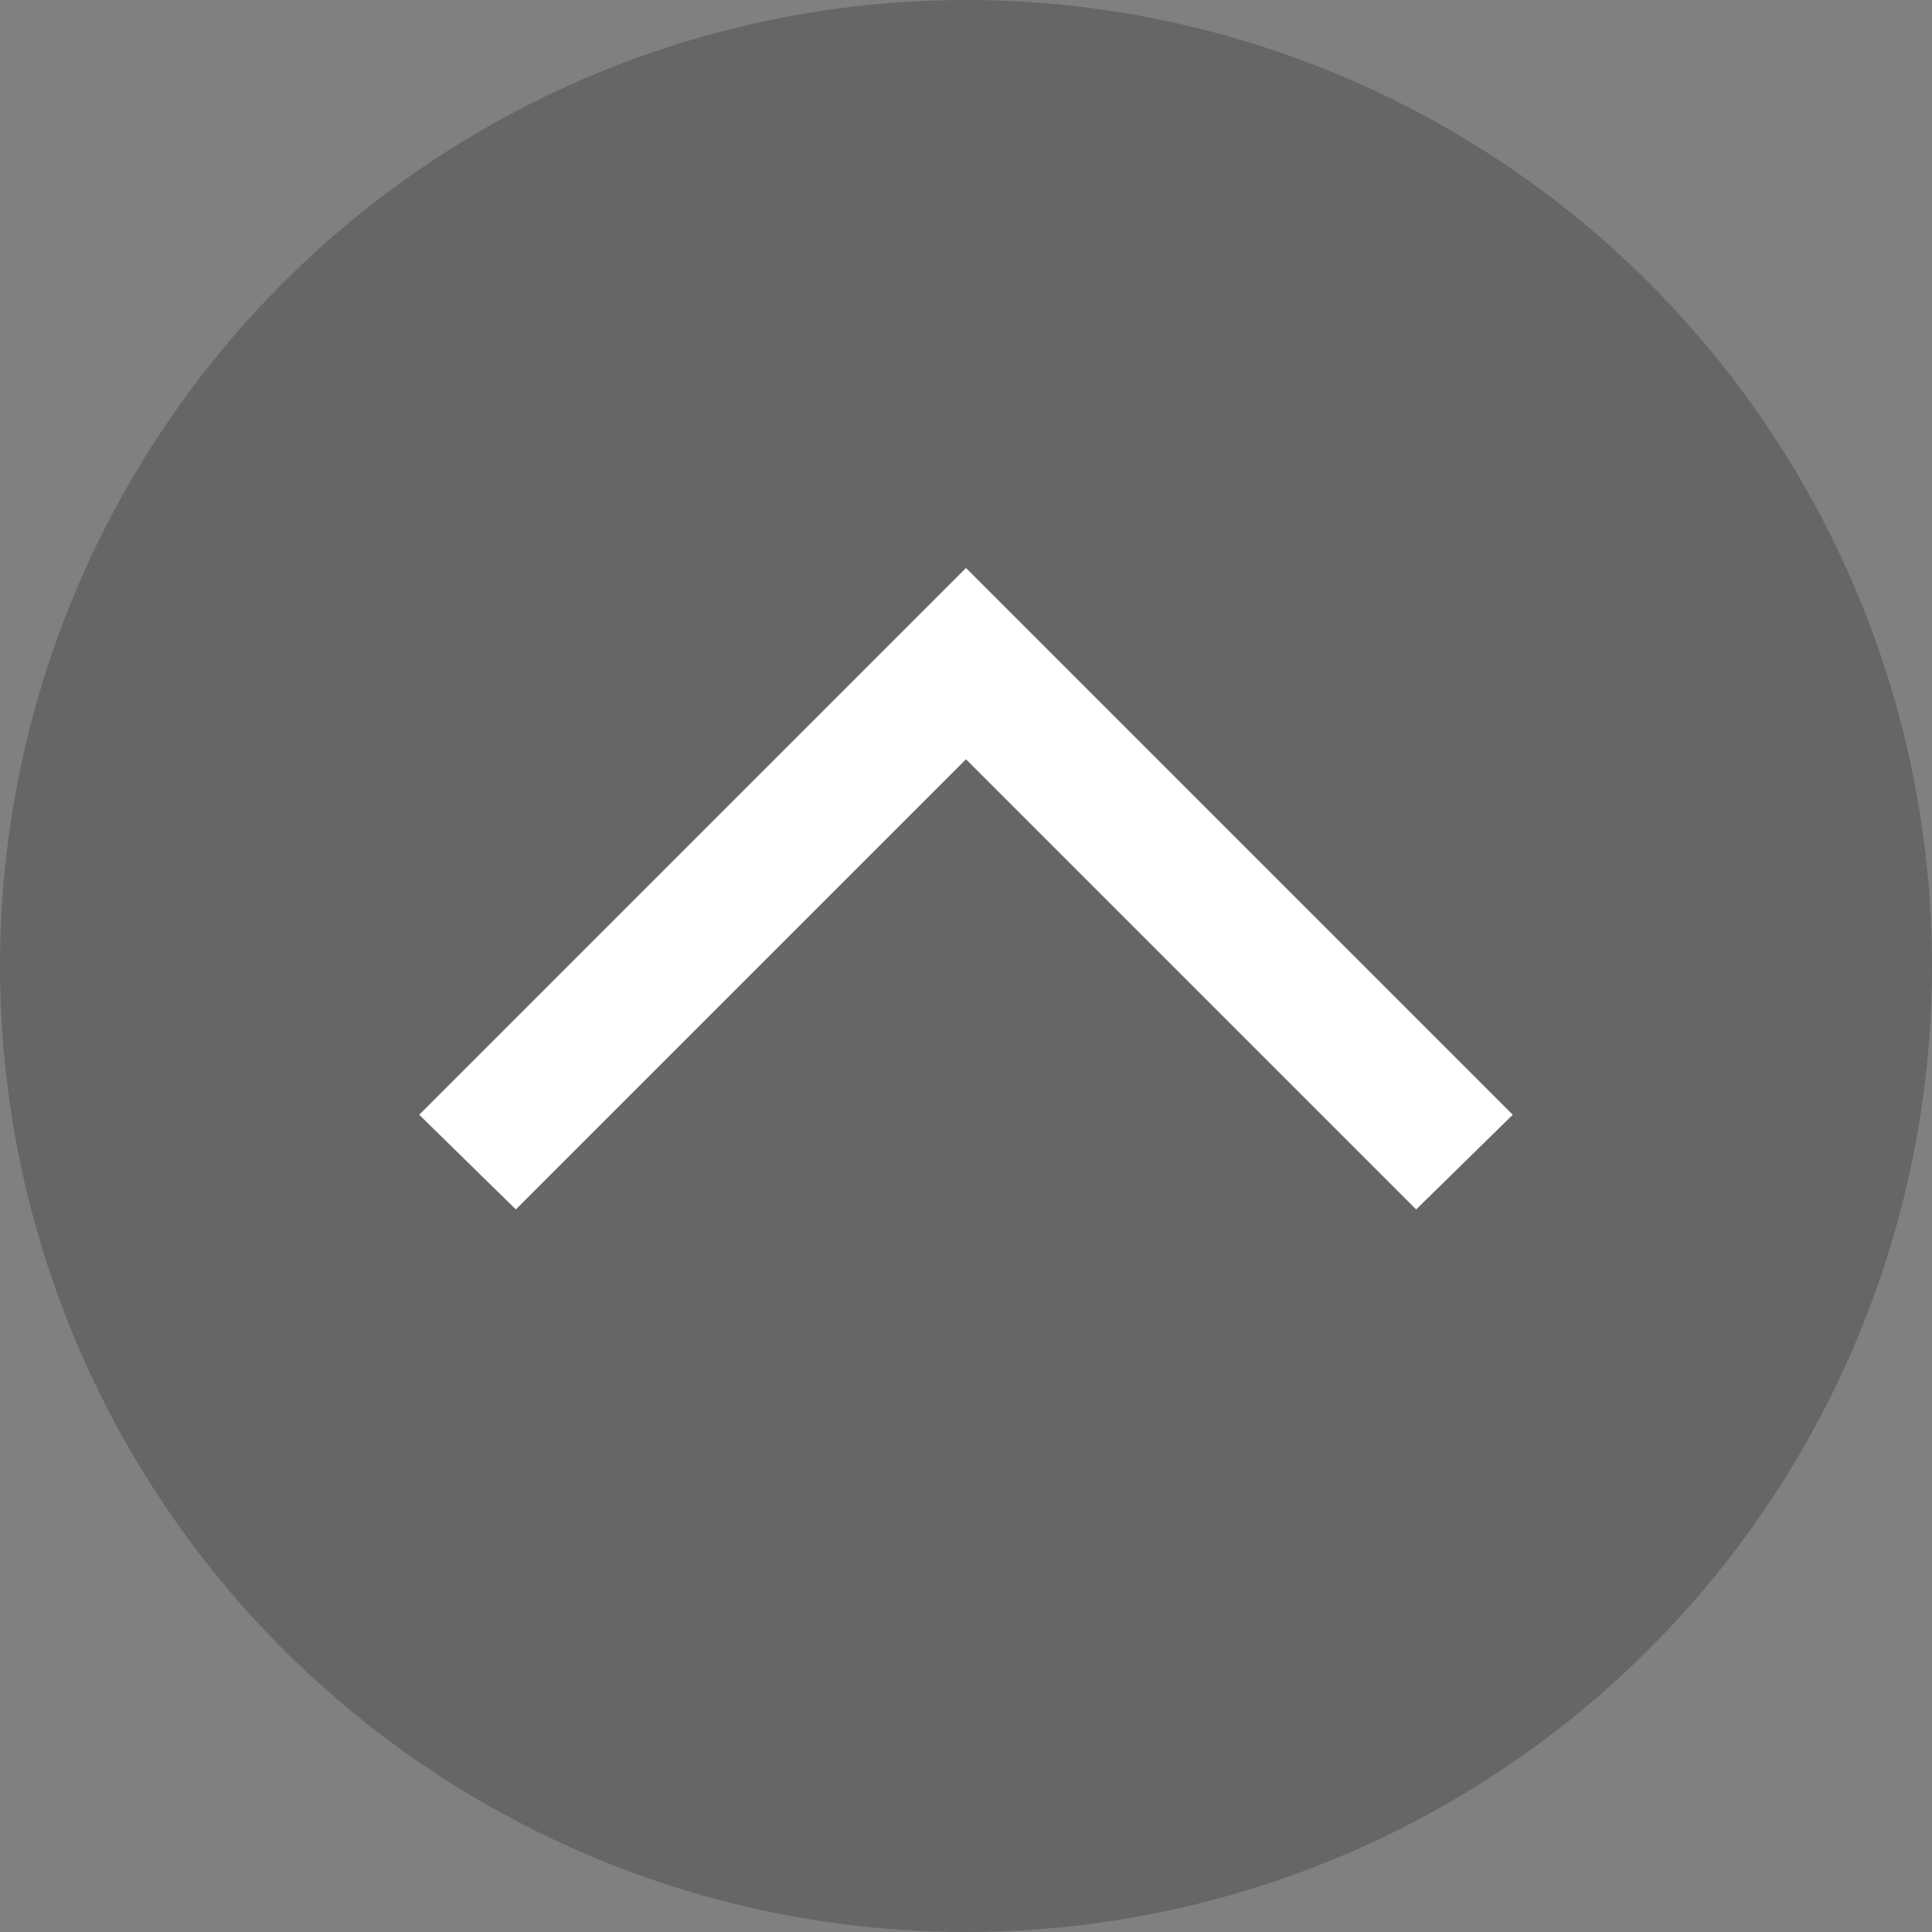
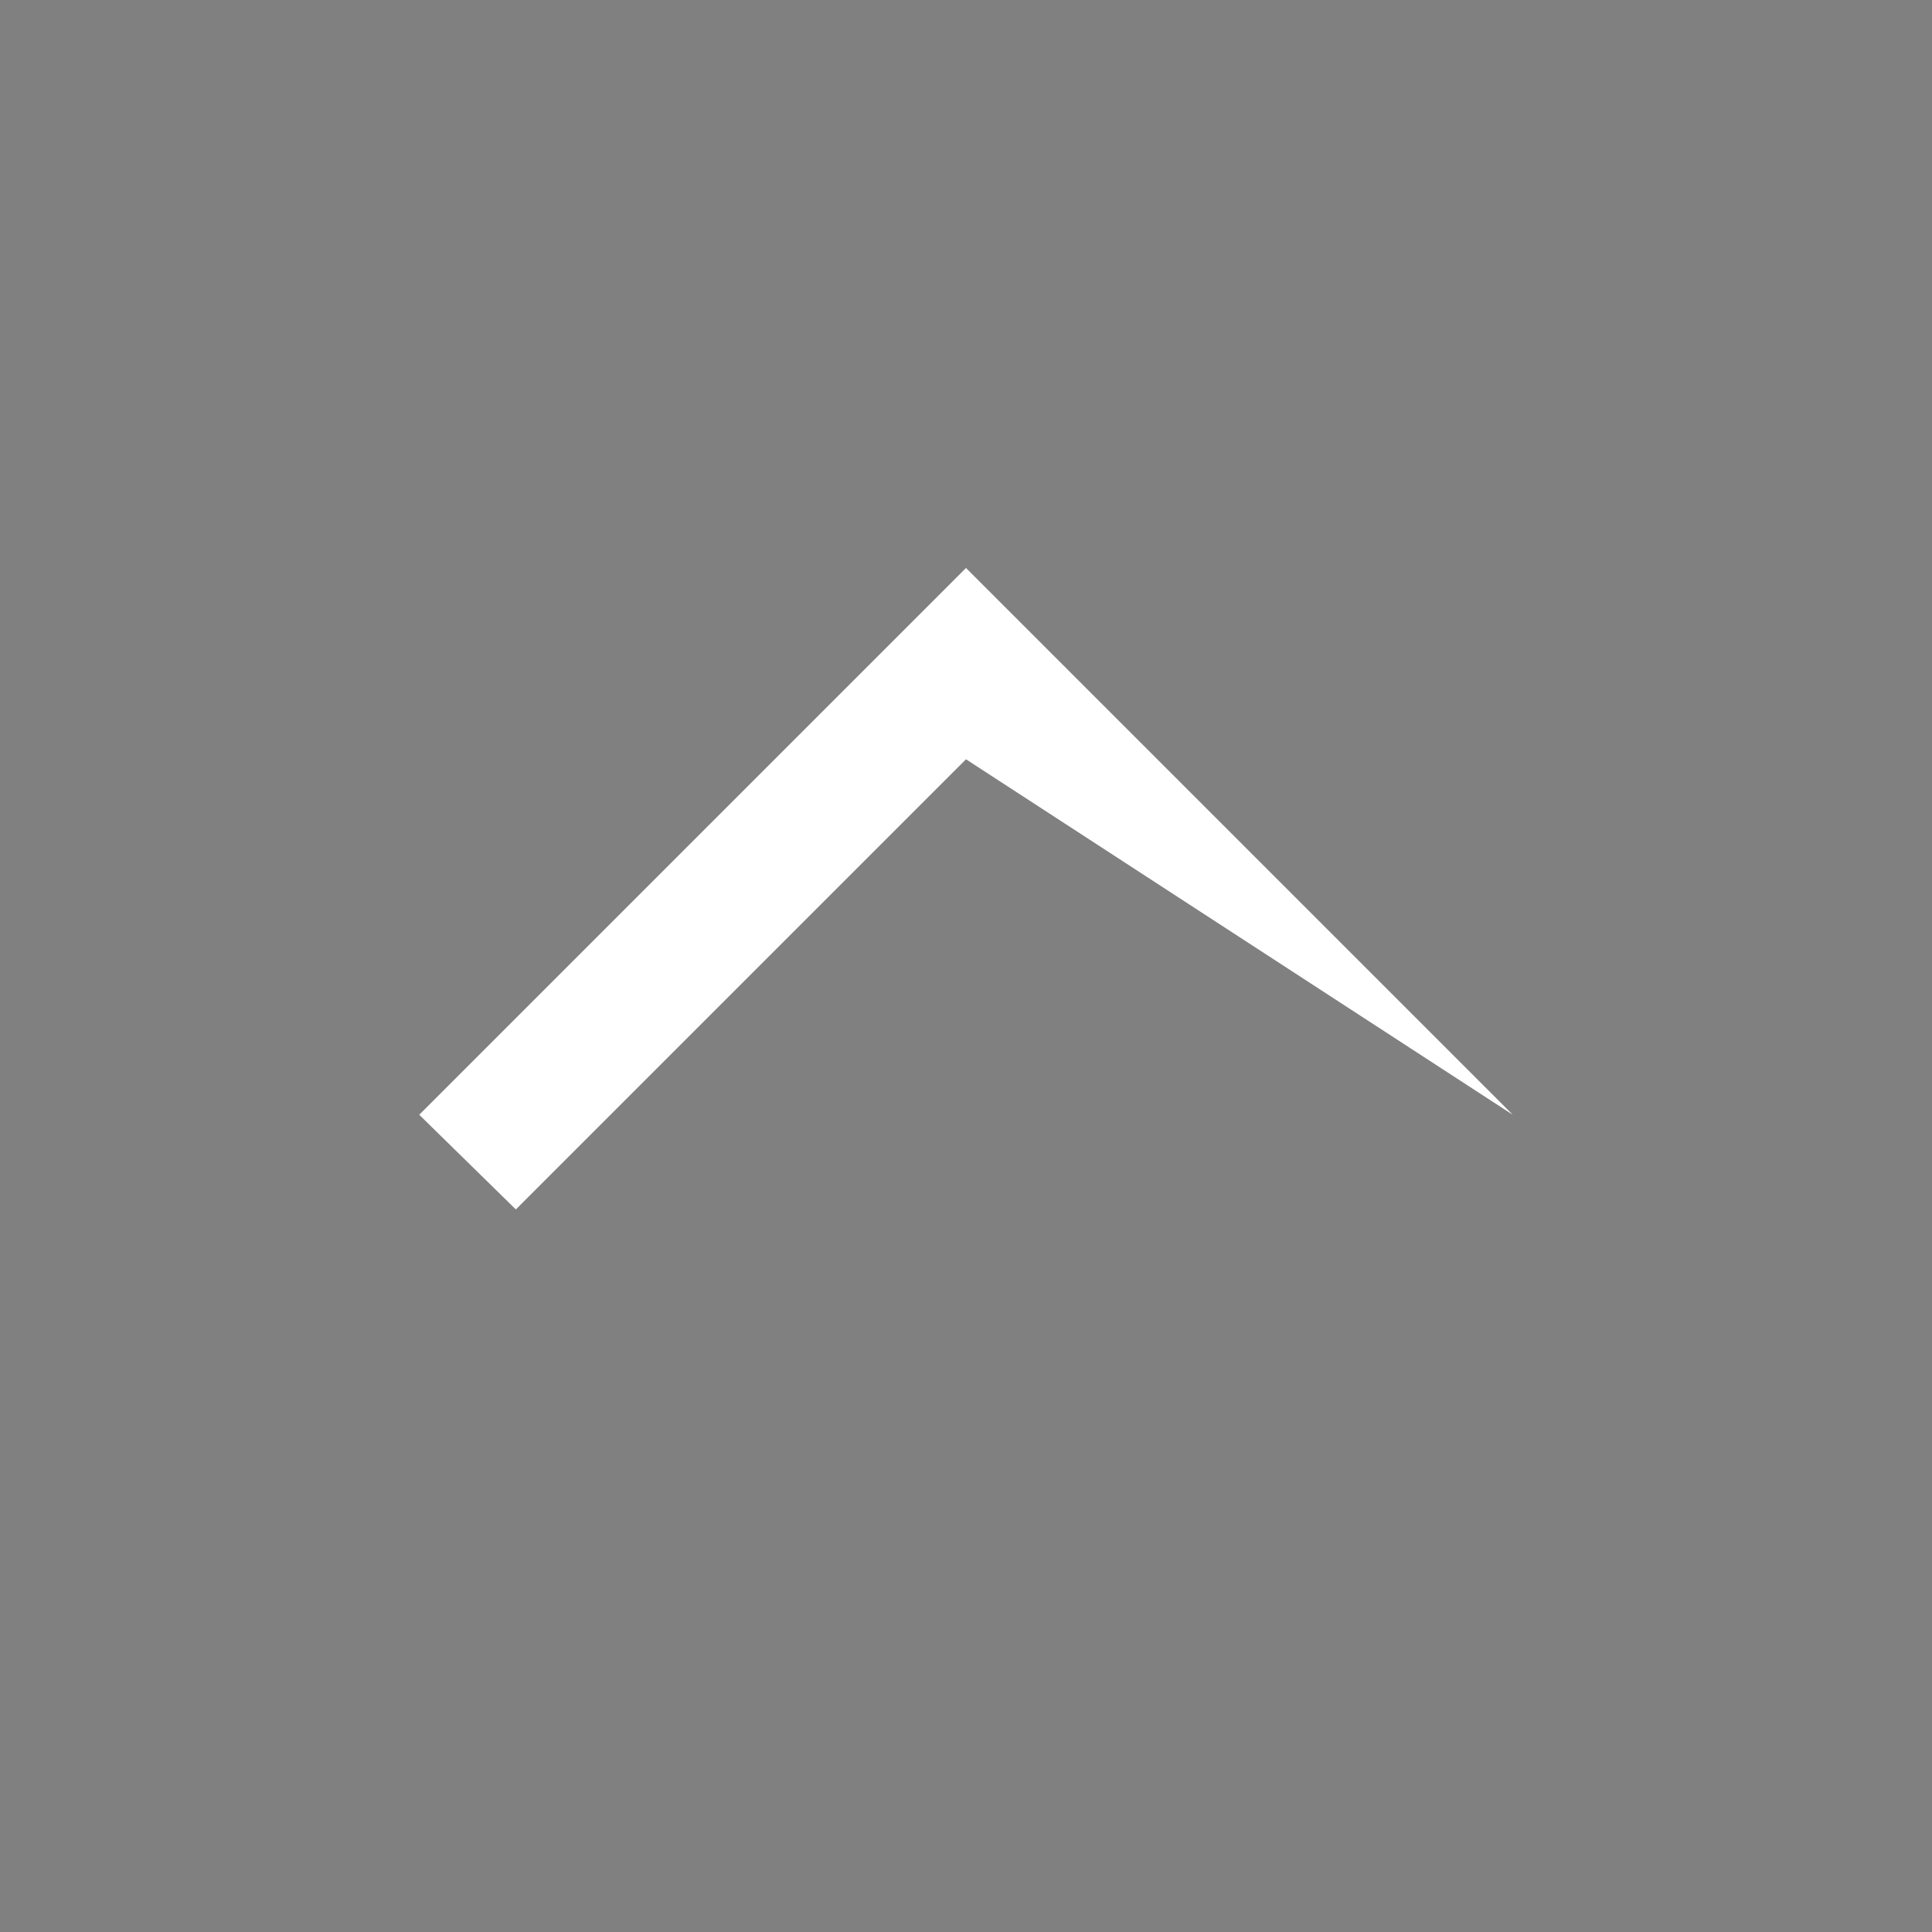
<svg xmlns="http://www.w3.org/2000/svg" viewBox="0 0 100 100">
  <rect x="0" y="0" width="100" height="100" fill="#808080" stroke="none" />
-   <circle cx="50" cy="50" r="50" opacity=".2" />
-   <path fill="#fff" d="M78.3 57.7L50 29.4 21.7 57.7l5 4.9L50 39.3l23.3 23.3z" />
+   <path fill="#fff" d="M78.3 57.7L50 29.4 21.7 57.7l5 4.9L50 39.3z" />
</svg>